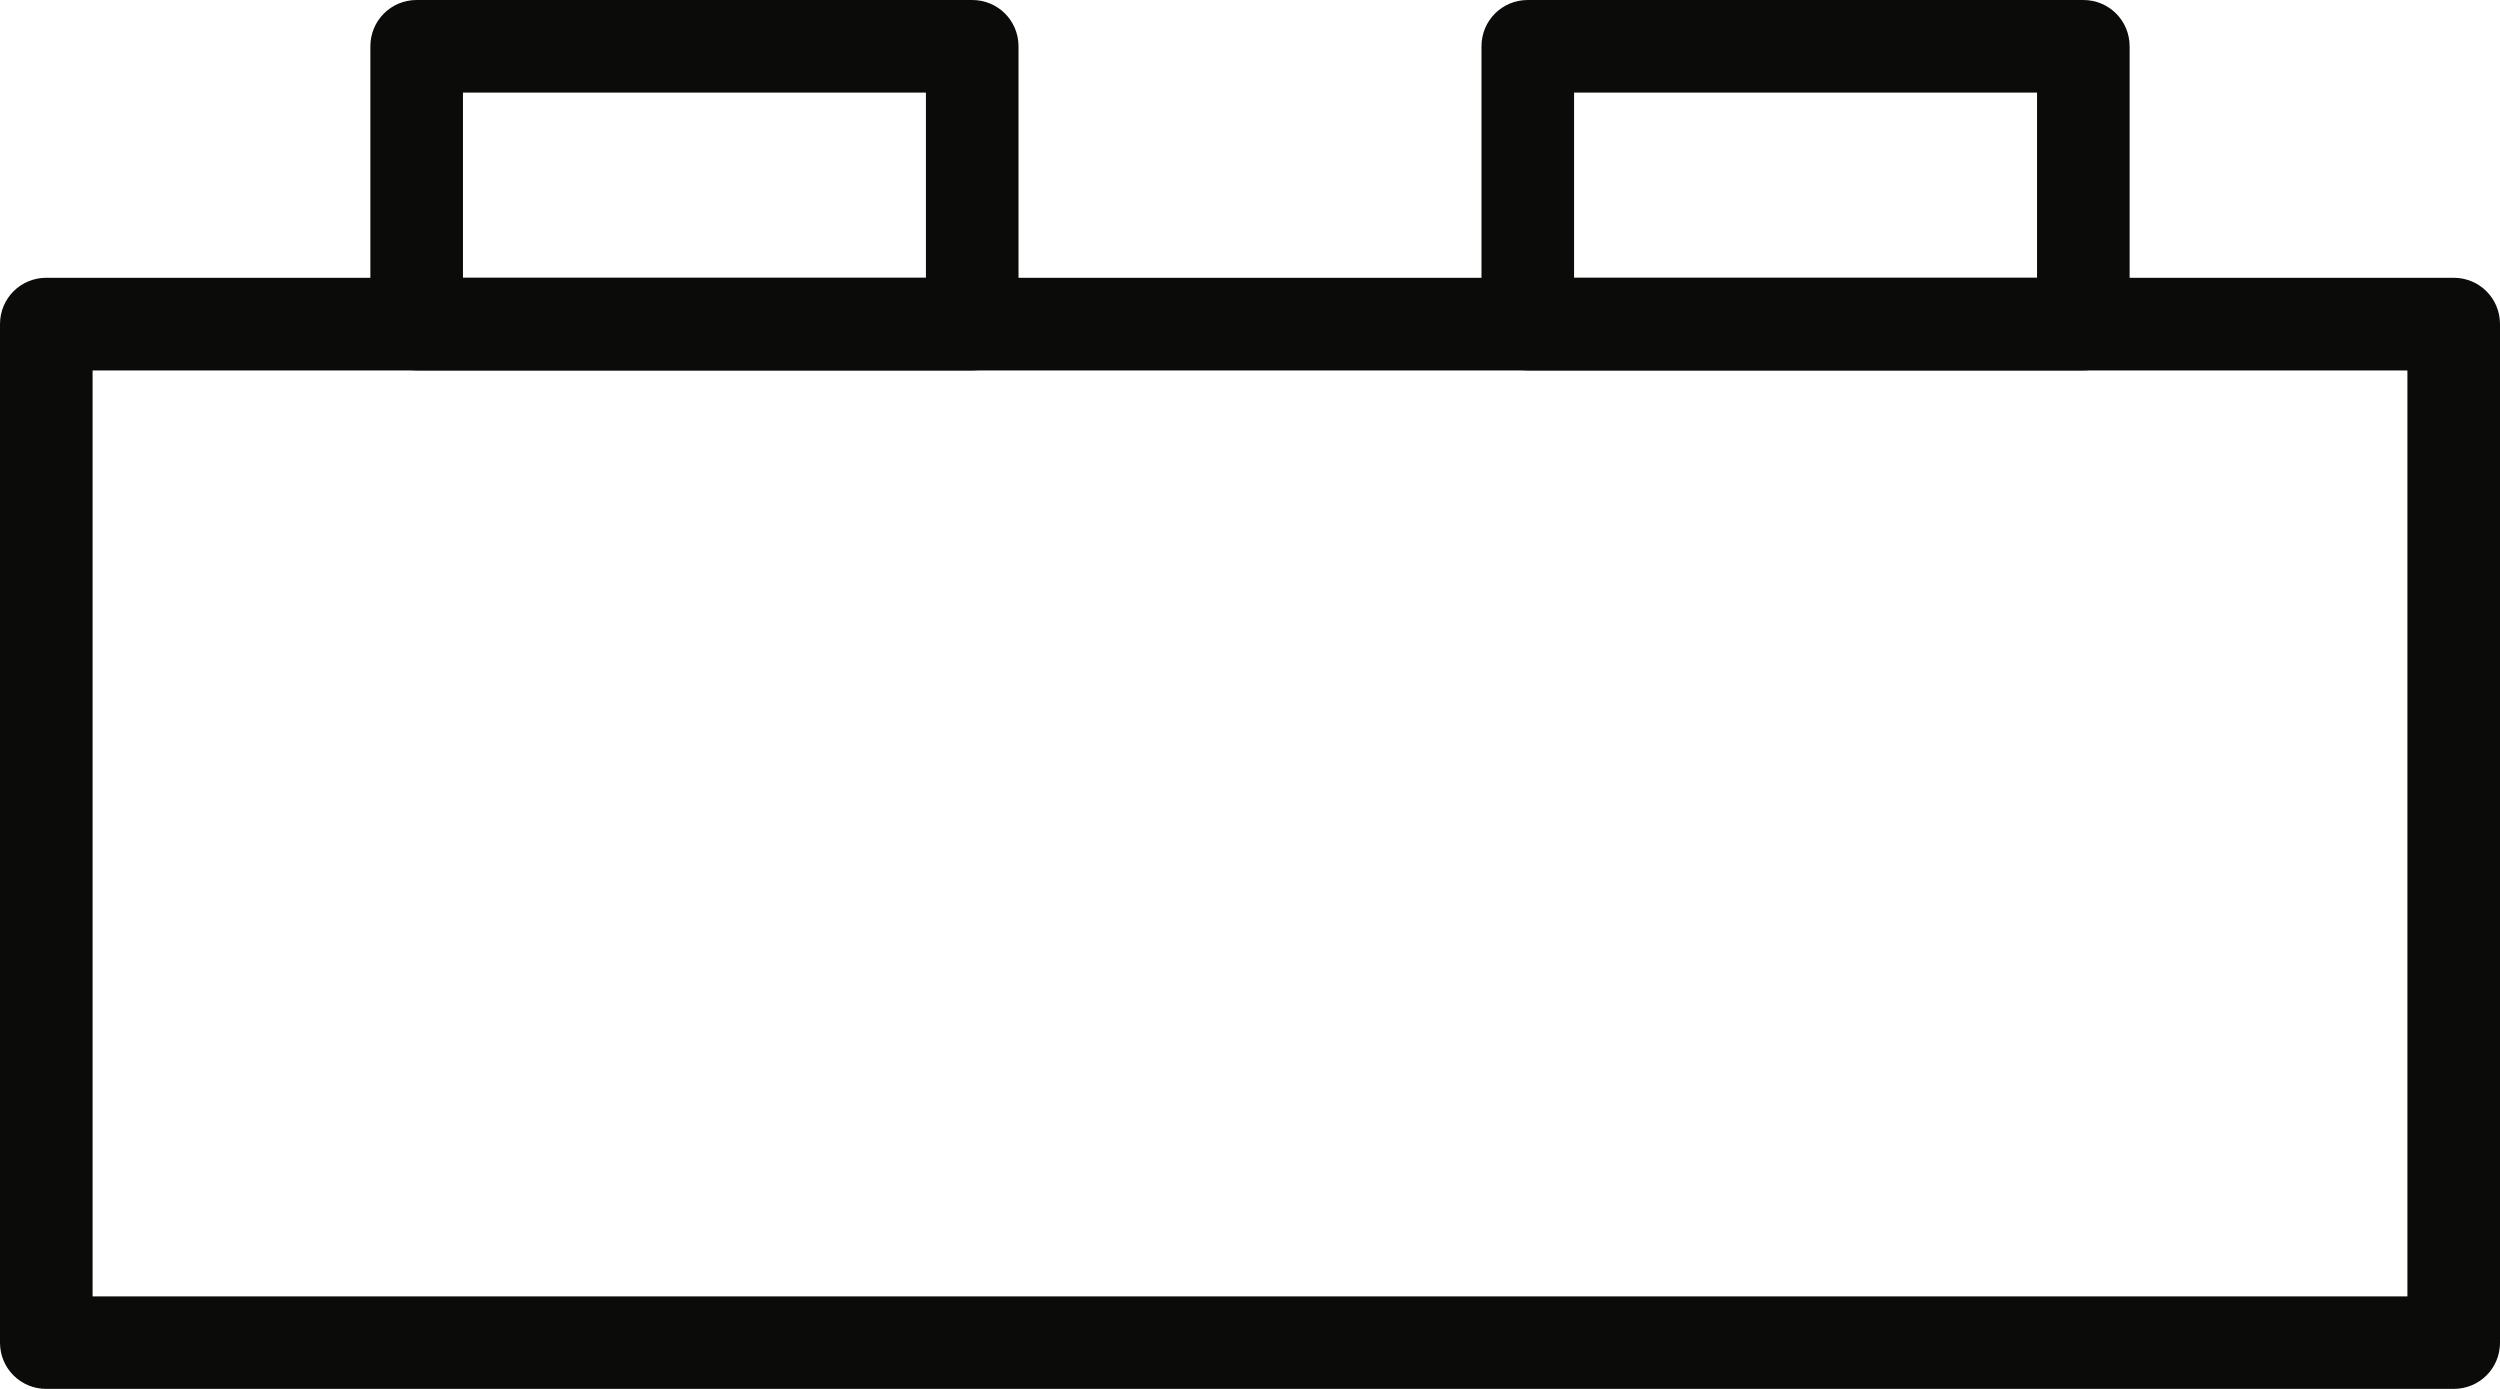
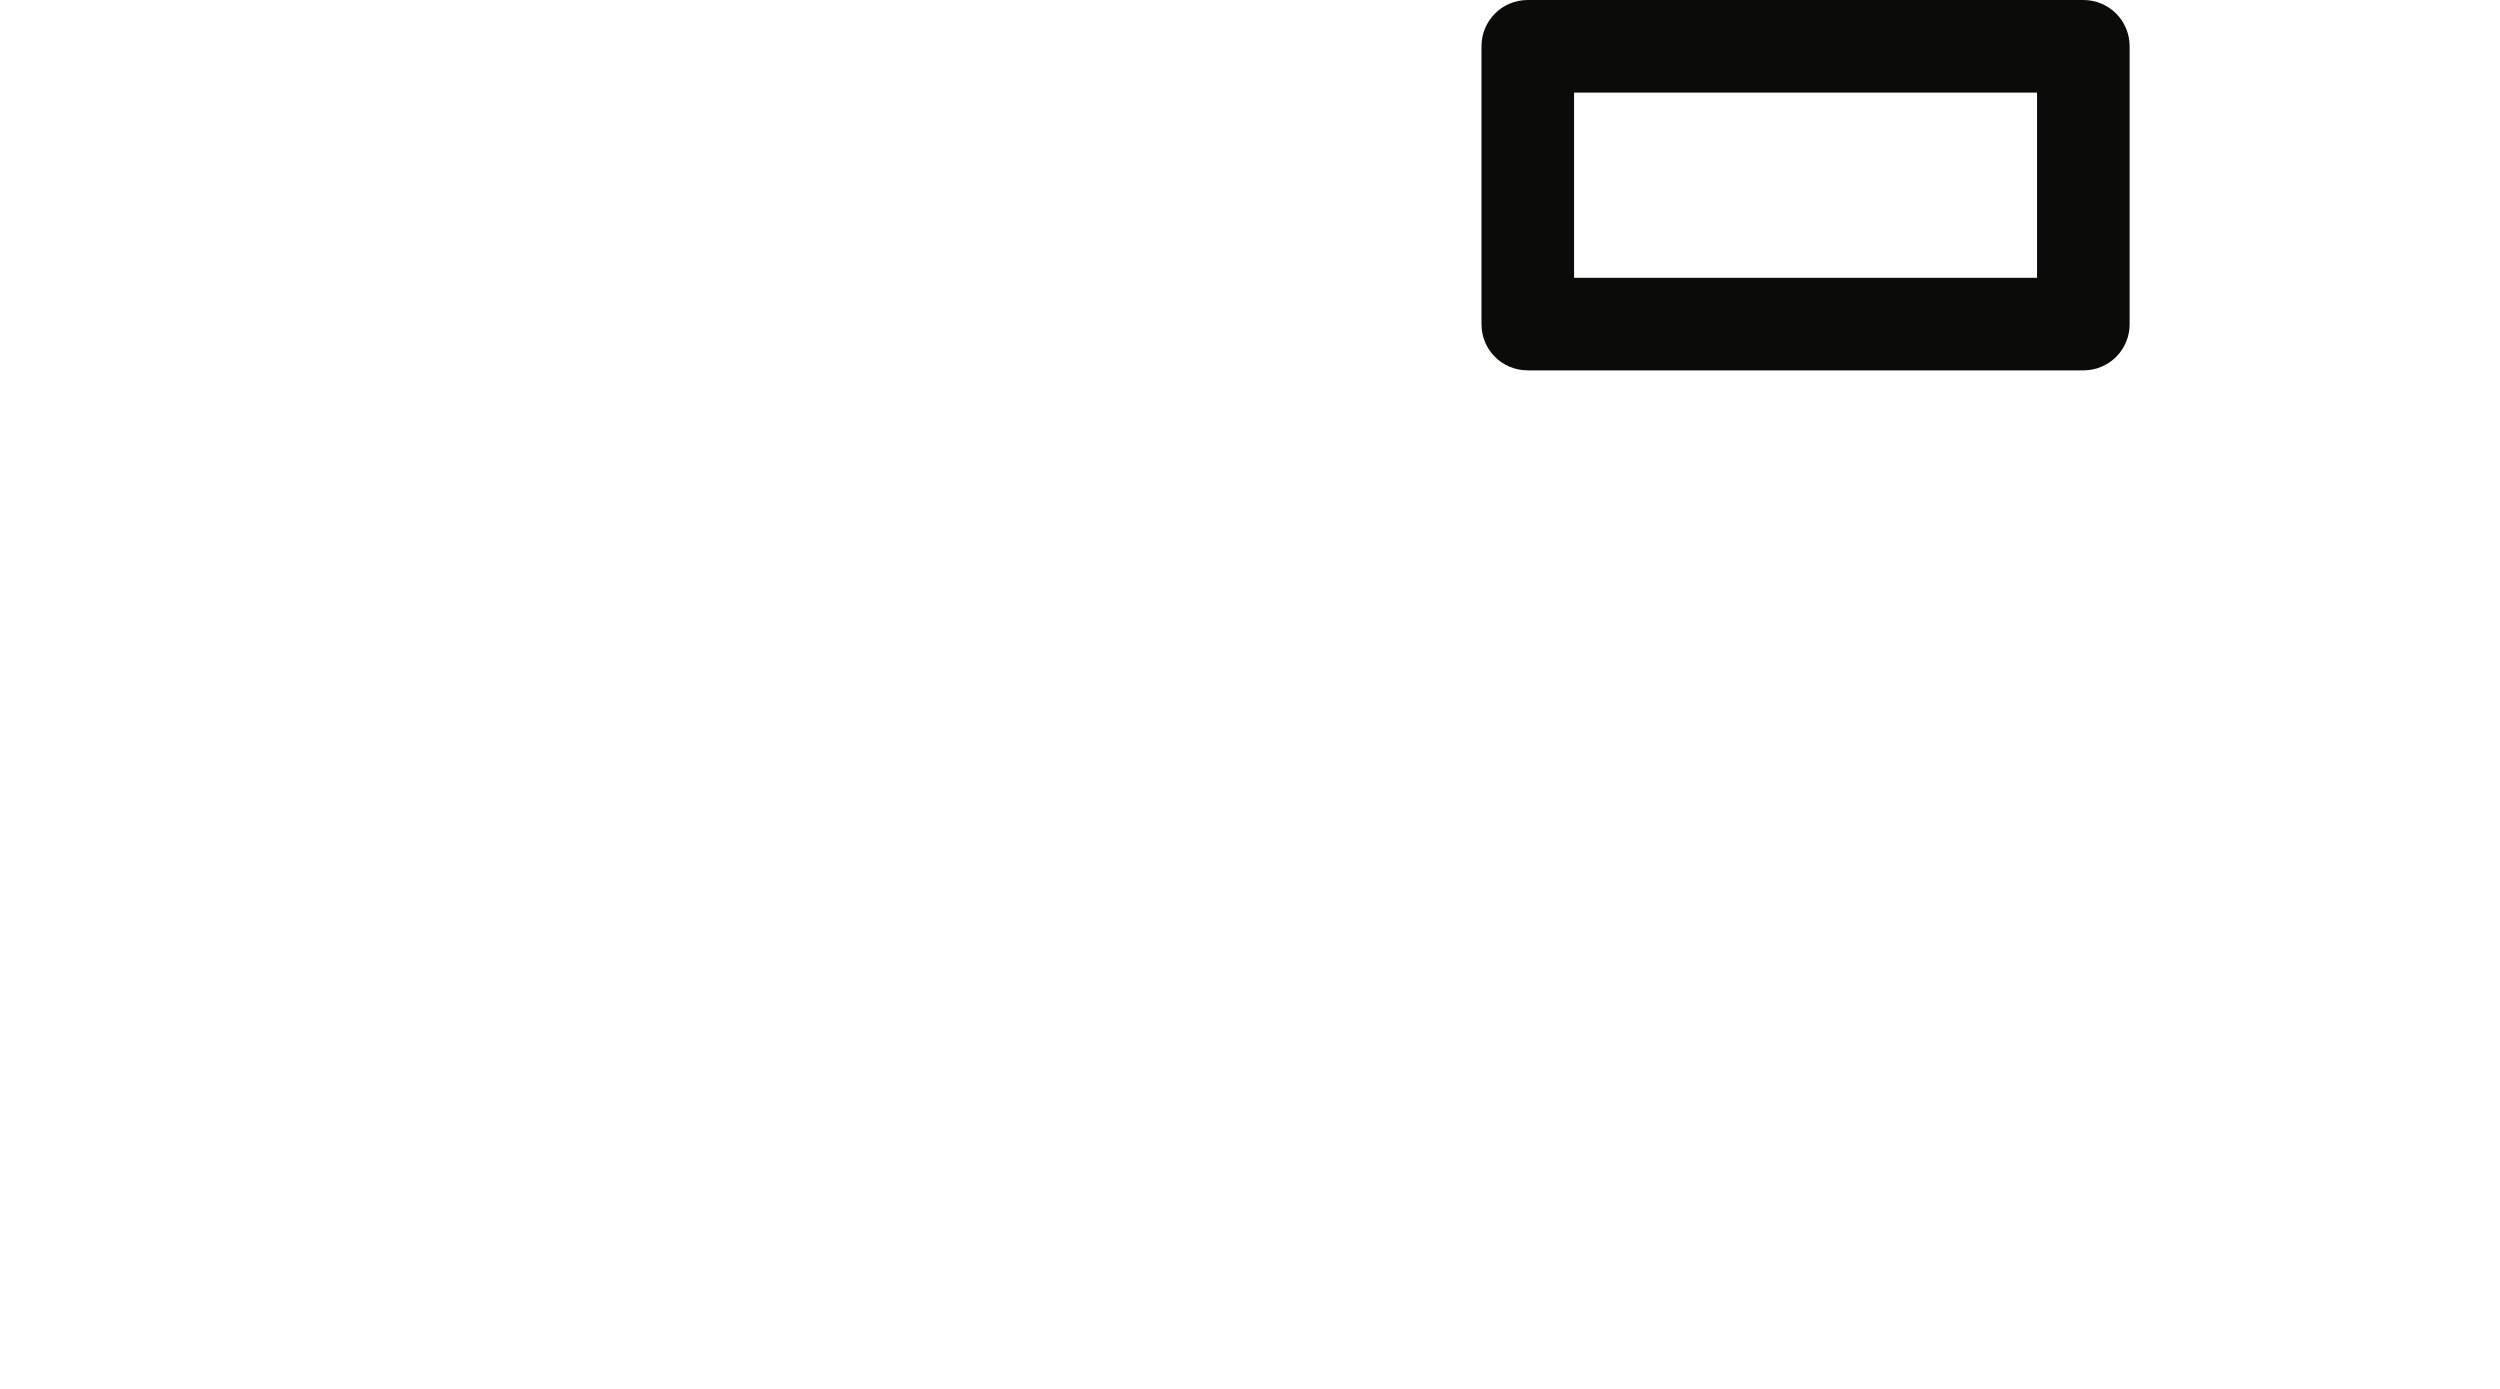
<svg xmlns="http://www.w3.org/2000/svg" width="54" height="30" viewBox="0 0 54 30" fill="none">
-   <path fill-rule="evenodd" clip-rule="evenodd" d="M2 28.002H52V8.002H2V28.002ZM53 30H1C0.448 30 0 29.56 0 29V7.002C0 6.442 0.448 6 1 6H53C53.552 6 54 6.442 54 7.002V29C54 29.56 53.552 30 53 30Z" fill="#0B0B0A" />
-   <path fill-rule="evenodd" clip-rule="evenodd" d="M10 6H20V2H10V6ZM21 8H9C8.448 8 8 7.56 8 7.002V1.002C8 0.442 8.448 0 9 0H21C21.552 0 22 0.442 22 1.002V7.002C22 7.56 21.552 8 21 8Z" fill="#0B0B0A" />
  <path fill-rule="evenodd" clip-rule="evenodd" d="M34 6H44V2H34V6ZM45 8H33C32.448 8 32 7.56 32 7.002V1.002C32 0.442 32.448 0 33 0H45C45.552 0 46 0.442 46 1.002V7.002C46 7.56 45.552 8 45 8Z" fill="#0B0B0A" />
</svg>